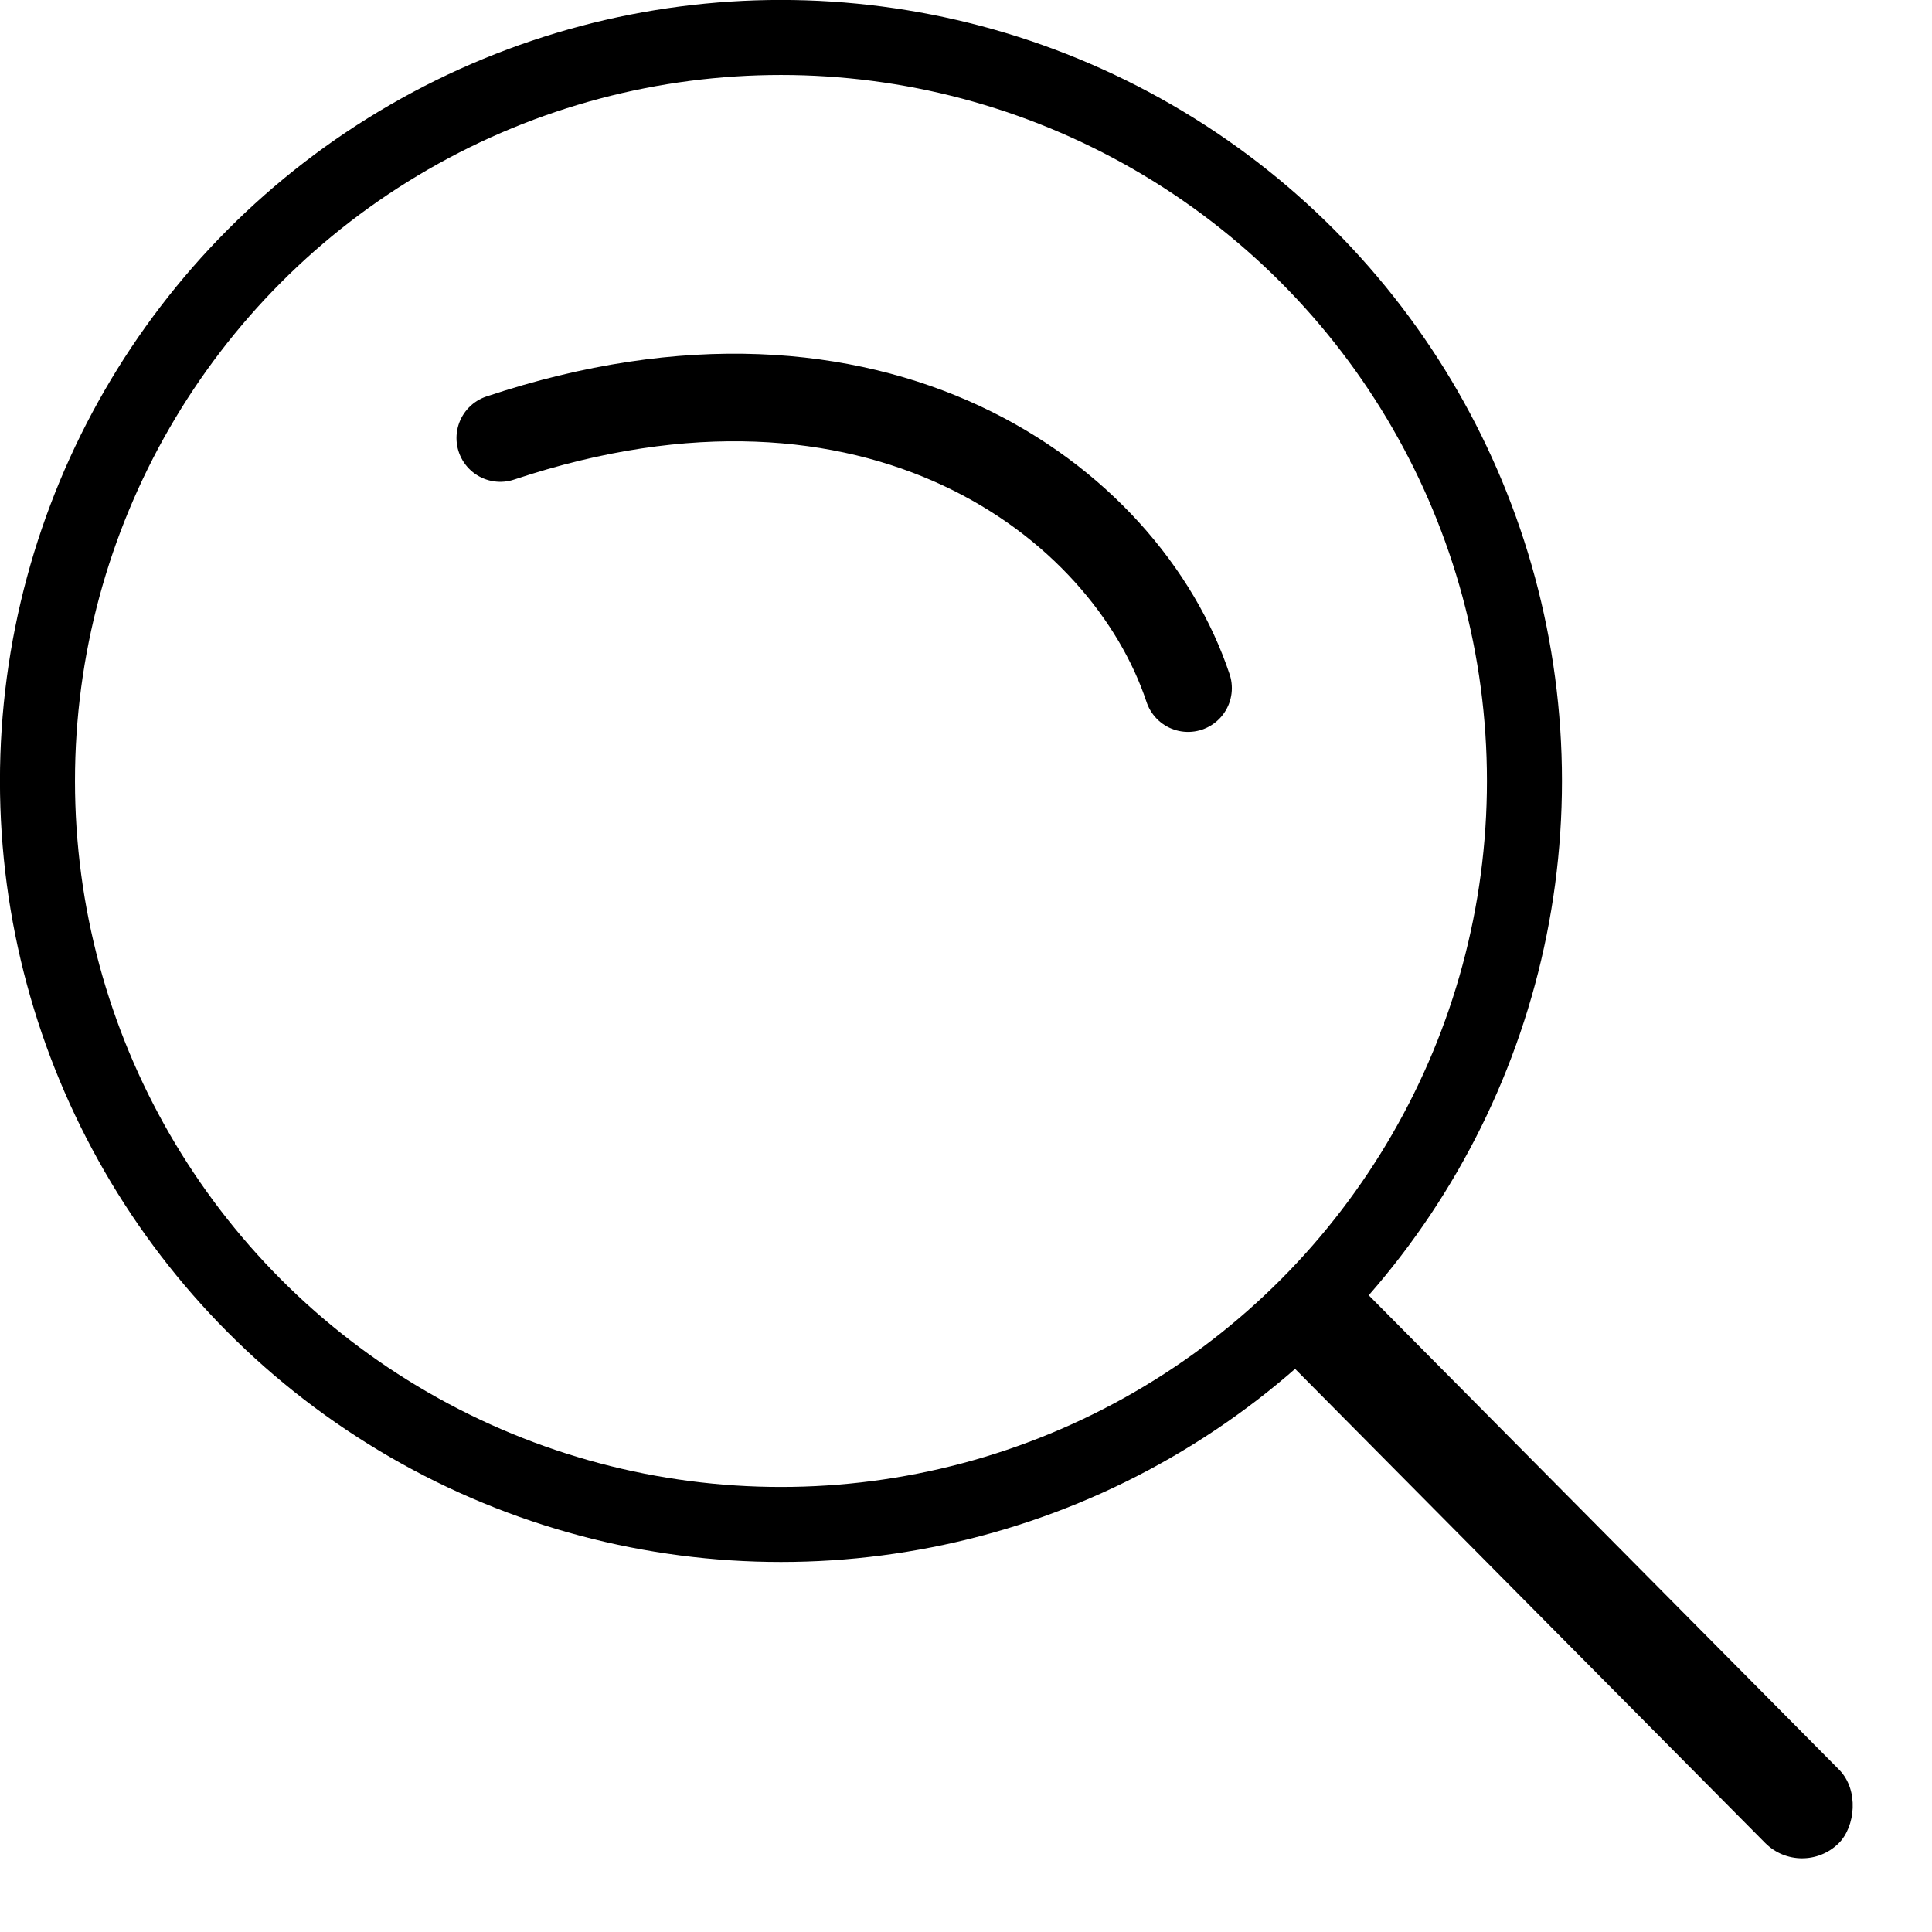
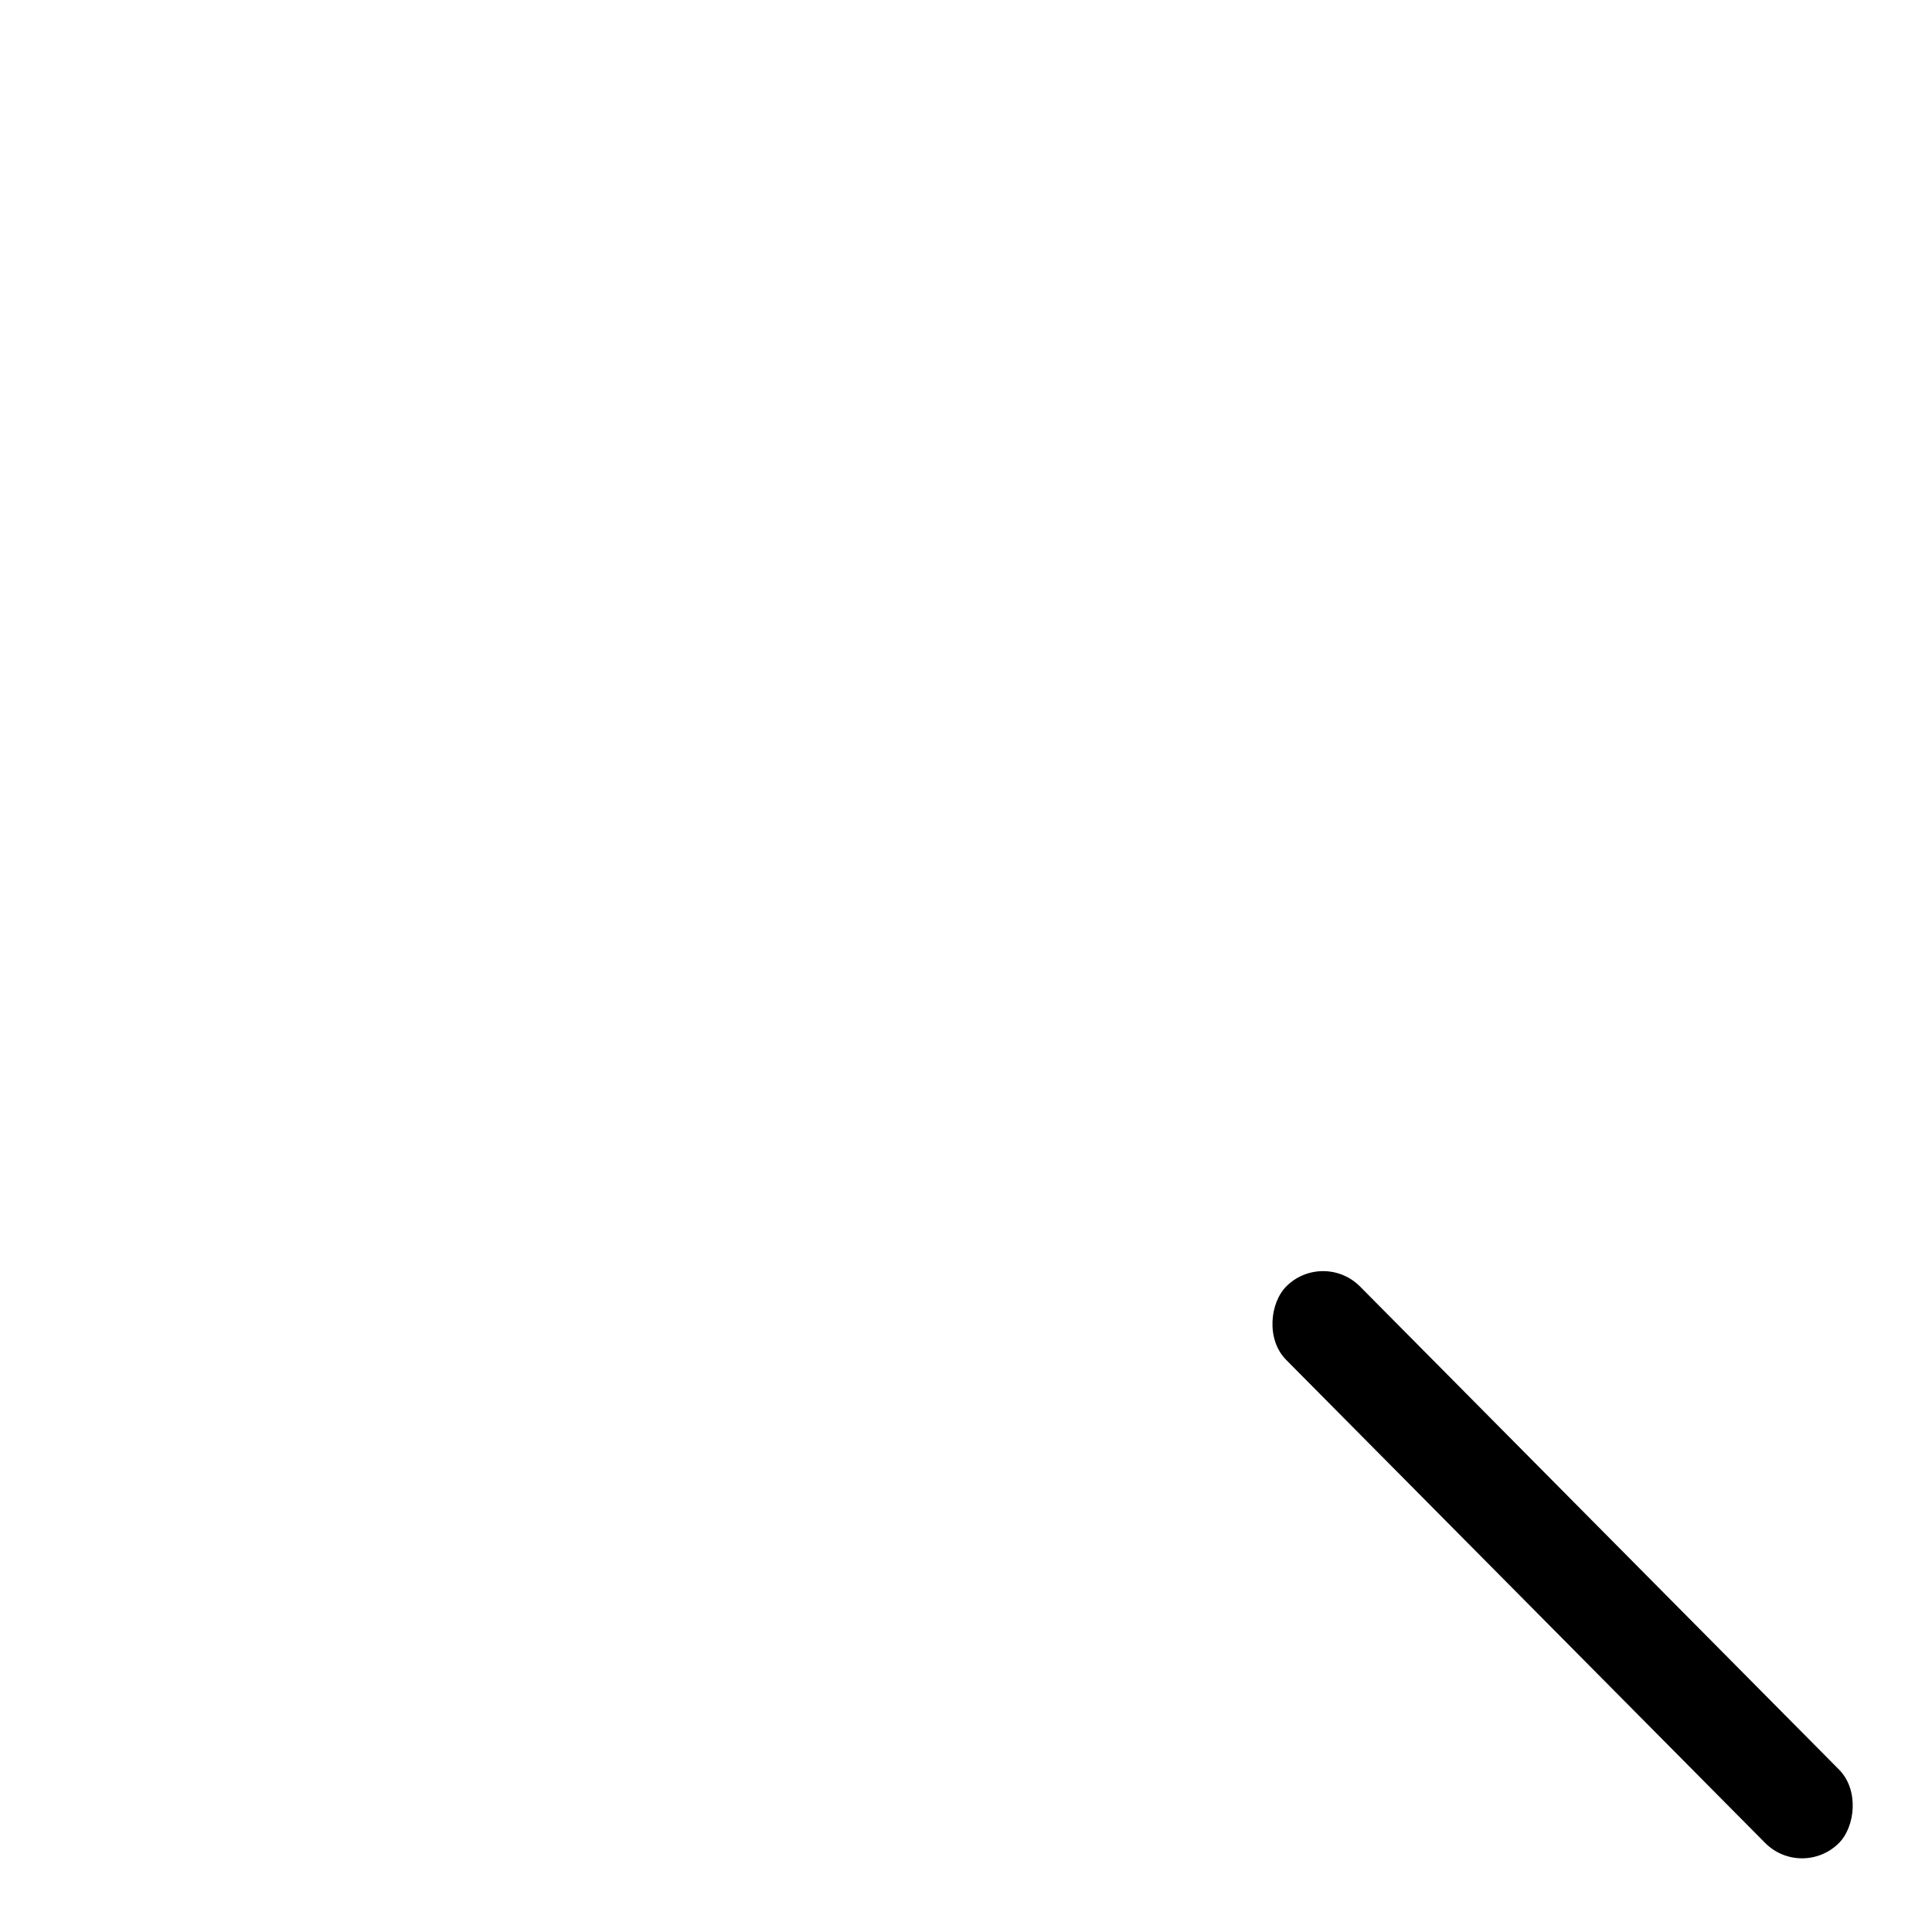
<svg xmlns="http://www.w3.org/2000/svg" width="18" height="18" viewBox="0 0 18 18" fill="none">
-   <path d="M4.661 4.081C8.157 2.915 10.487 4.663 11.069 6.411" stroke="black" stroke-width="0.816" stroke-linecap="round" />
  <rect x="12.33" y="11.642" width="7.308" height="0.97" rx="0.485" transform="rotate(45.244 12.33 11.642)" fill="black" />
-   <circle cx="7.276" cy="7.276" r="6.927" stroke="black" stroke-width="0.699" />
</svg>